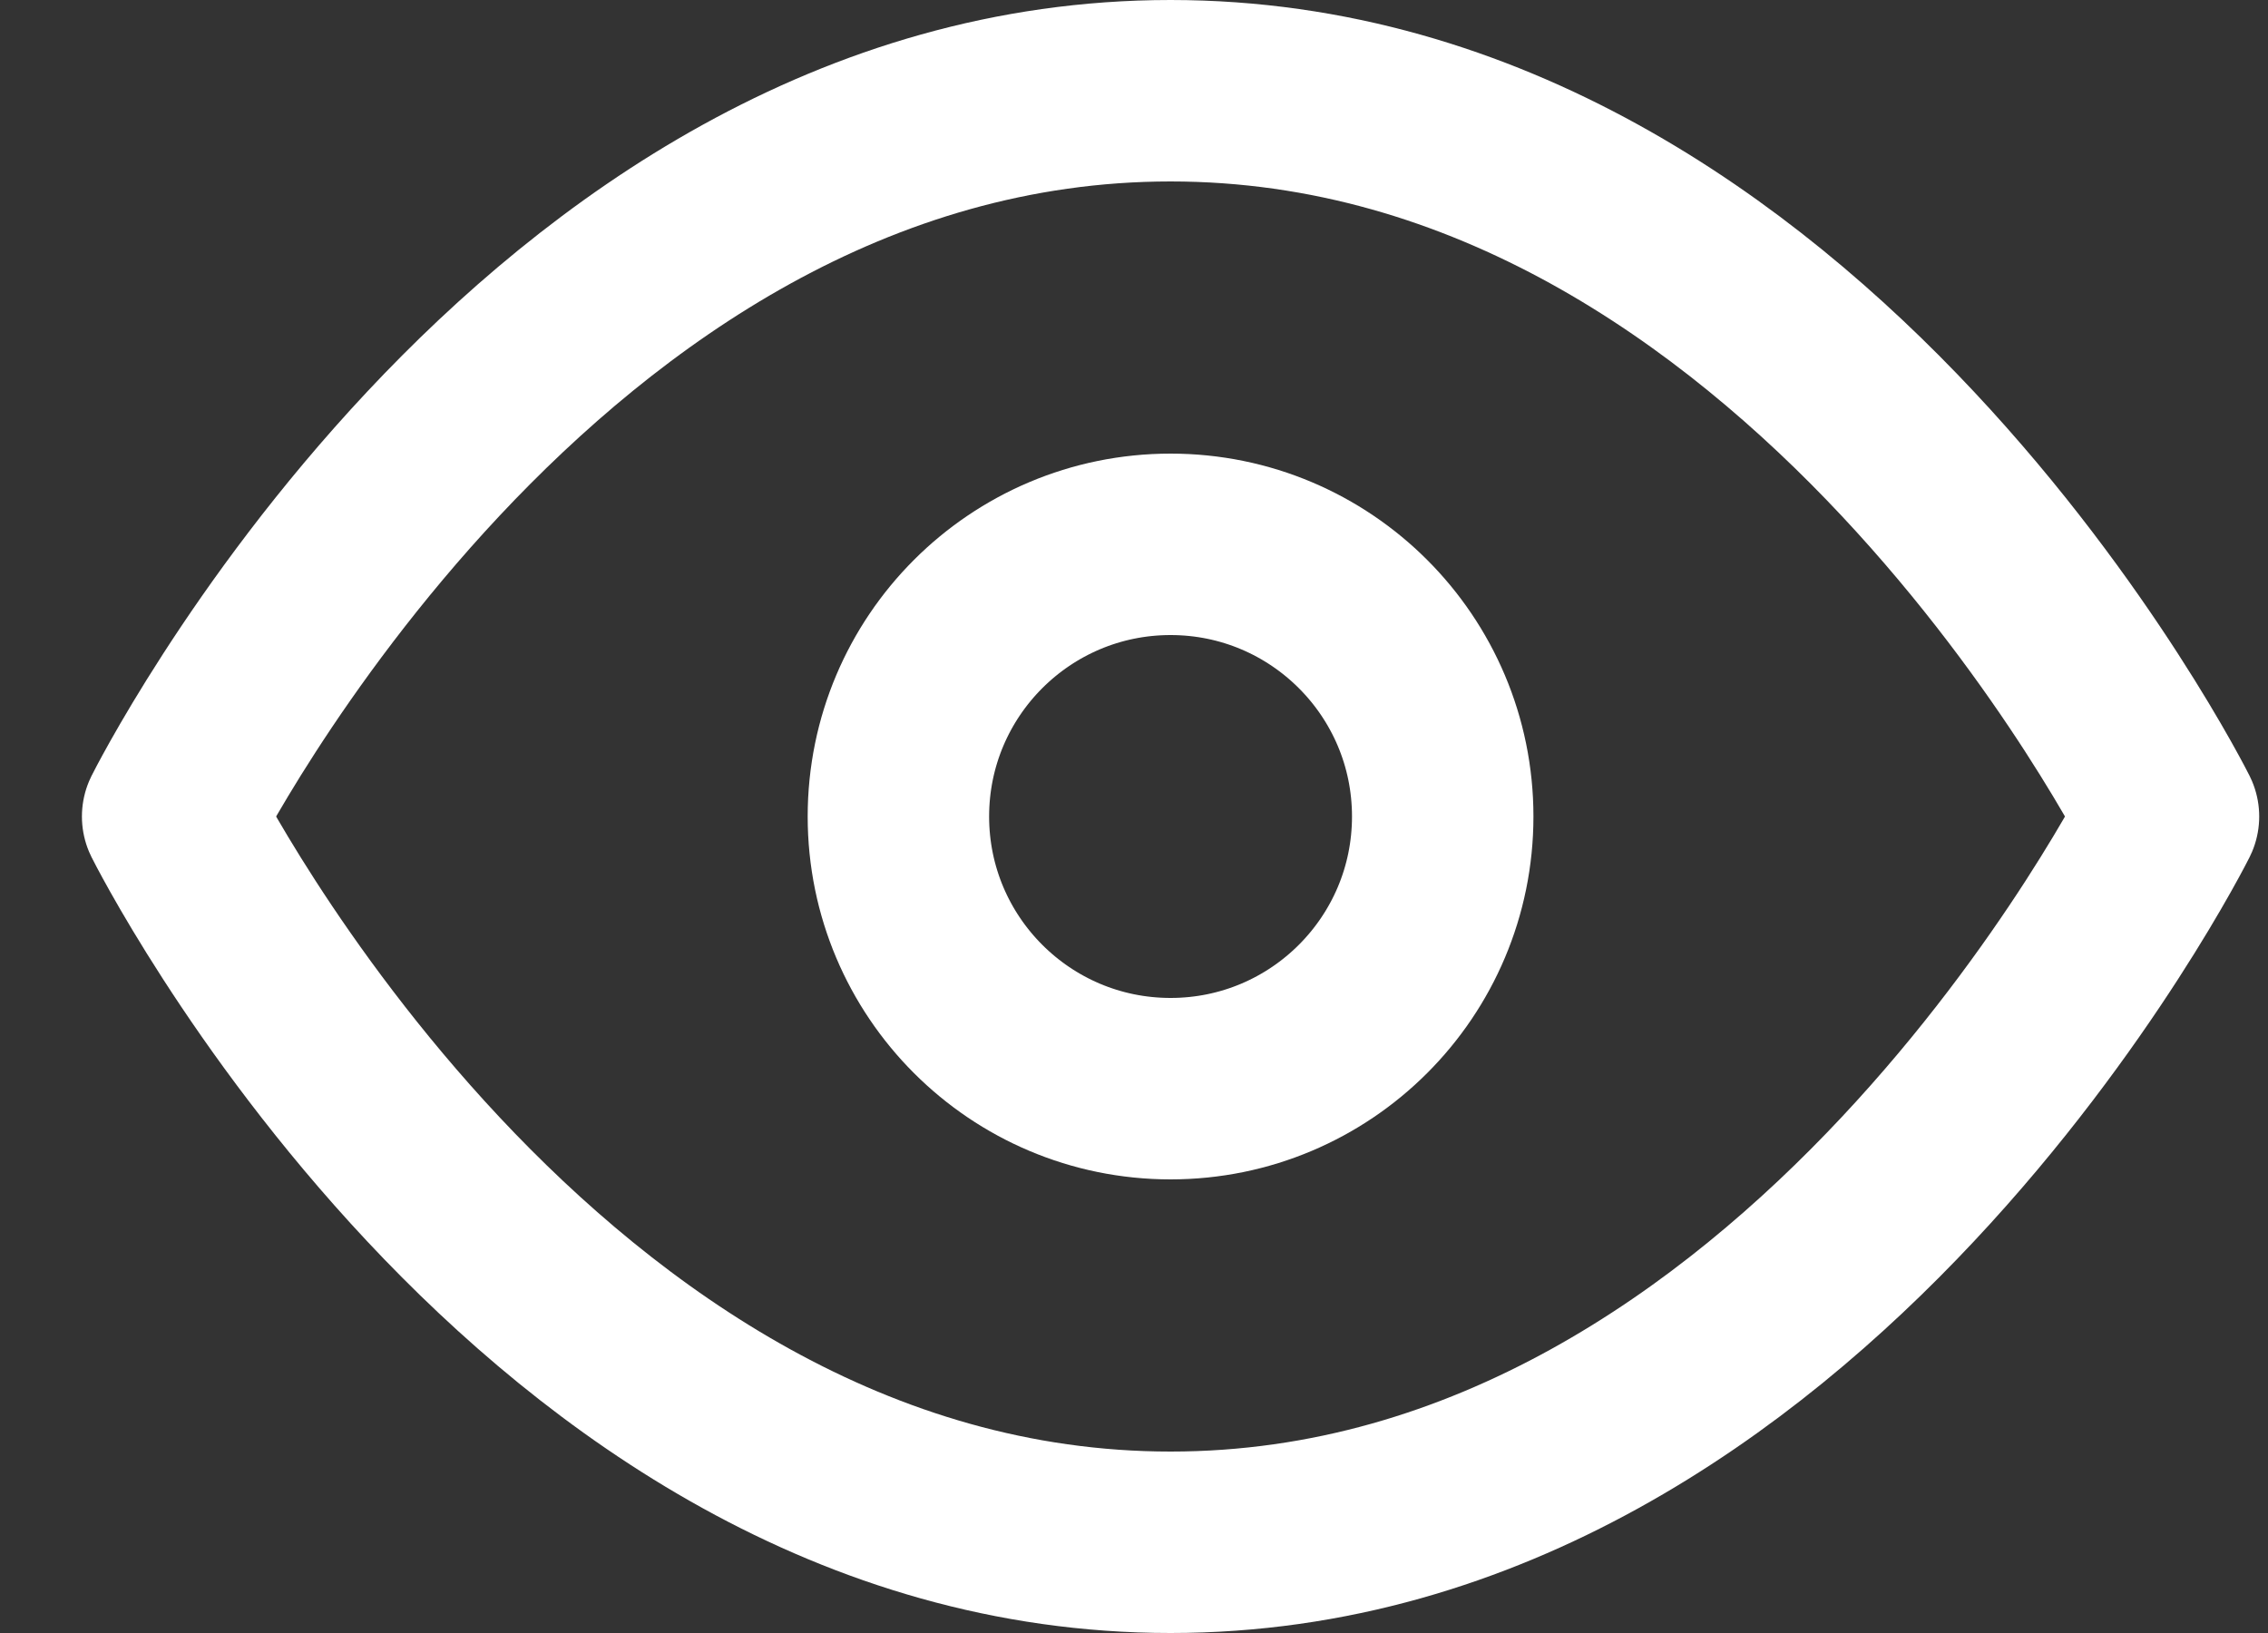
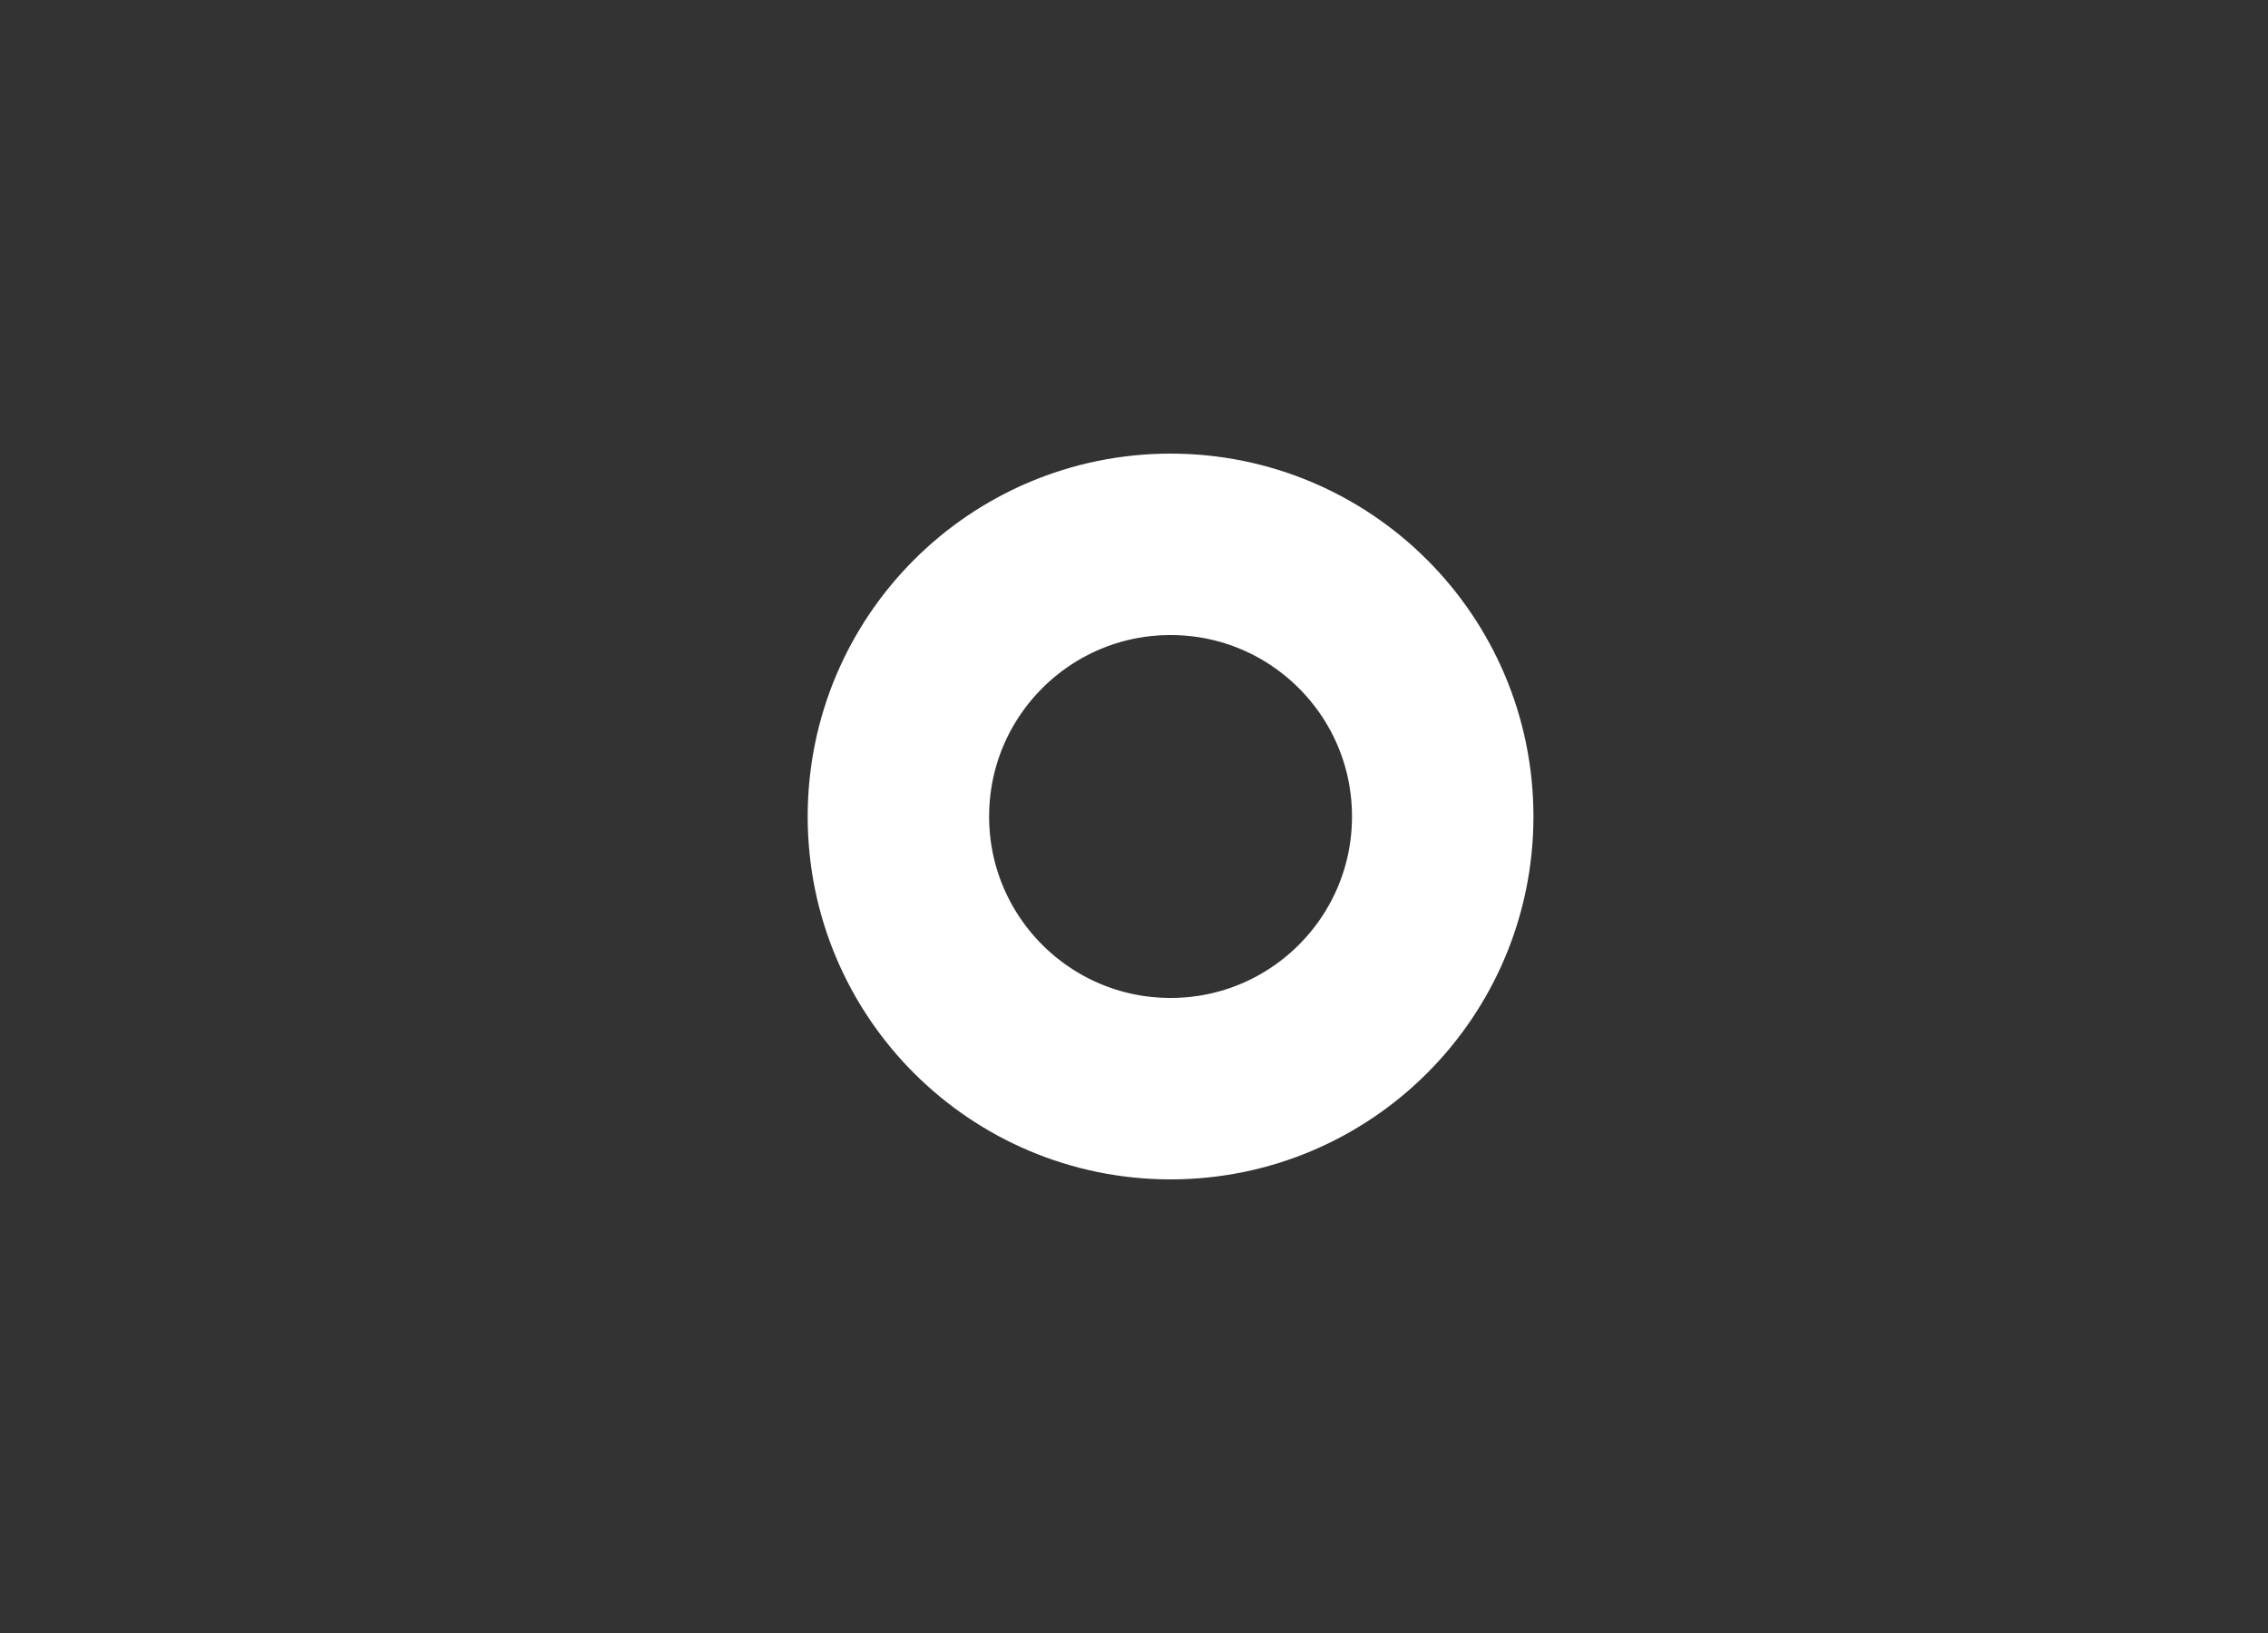
<svg xmlns="http://www.w3.org/2000/svg" width="25" height="18" viewBox="0 0 25 18" fill="none">
  <rect x="0" y="0" width="25" height="18" fill="#333333" stroke="none" />
-   <path d="M1.903 9C1.903 9 5.903 1 12.903 1C19.903 1 23.903 9 23.903 9C23.903 9 19.903 17 12.903 17C5.903 17 1.903 9 1.903 9Z" stroke="white" stroke-width="2" stroke-linecap="round" stroke-linejoin="round" />
  <path d="M12.903 12C14.56 12 15.903 10.657 15.903 9C15.903 7.343 14.56 6 12.903 6C11.246 6 9.903 7.343 9.903 9C9.903 10.657 11.246 12 12.903 12Z" stroke="white" stroke-width="2" stroke-linecap="round" stroke-linejoin="round" />
</svg>